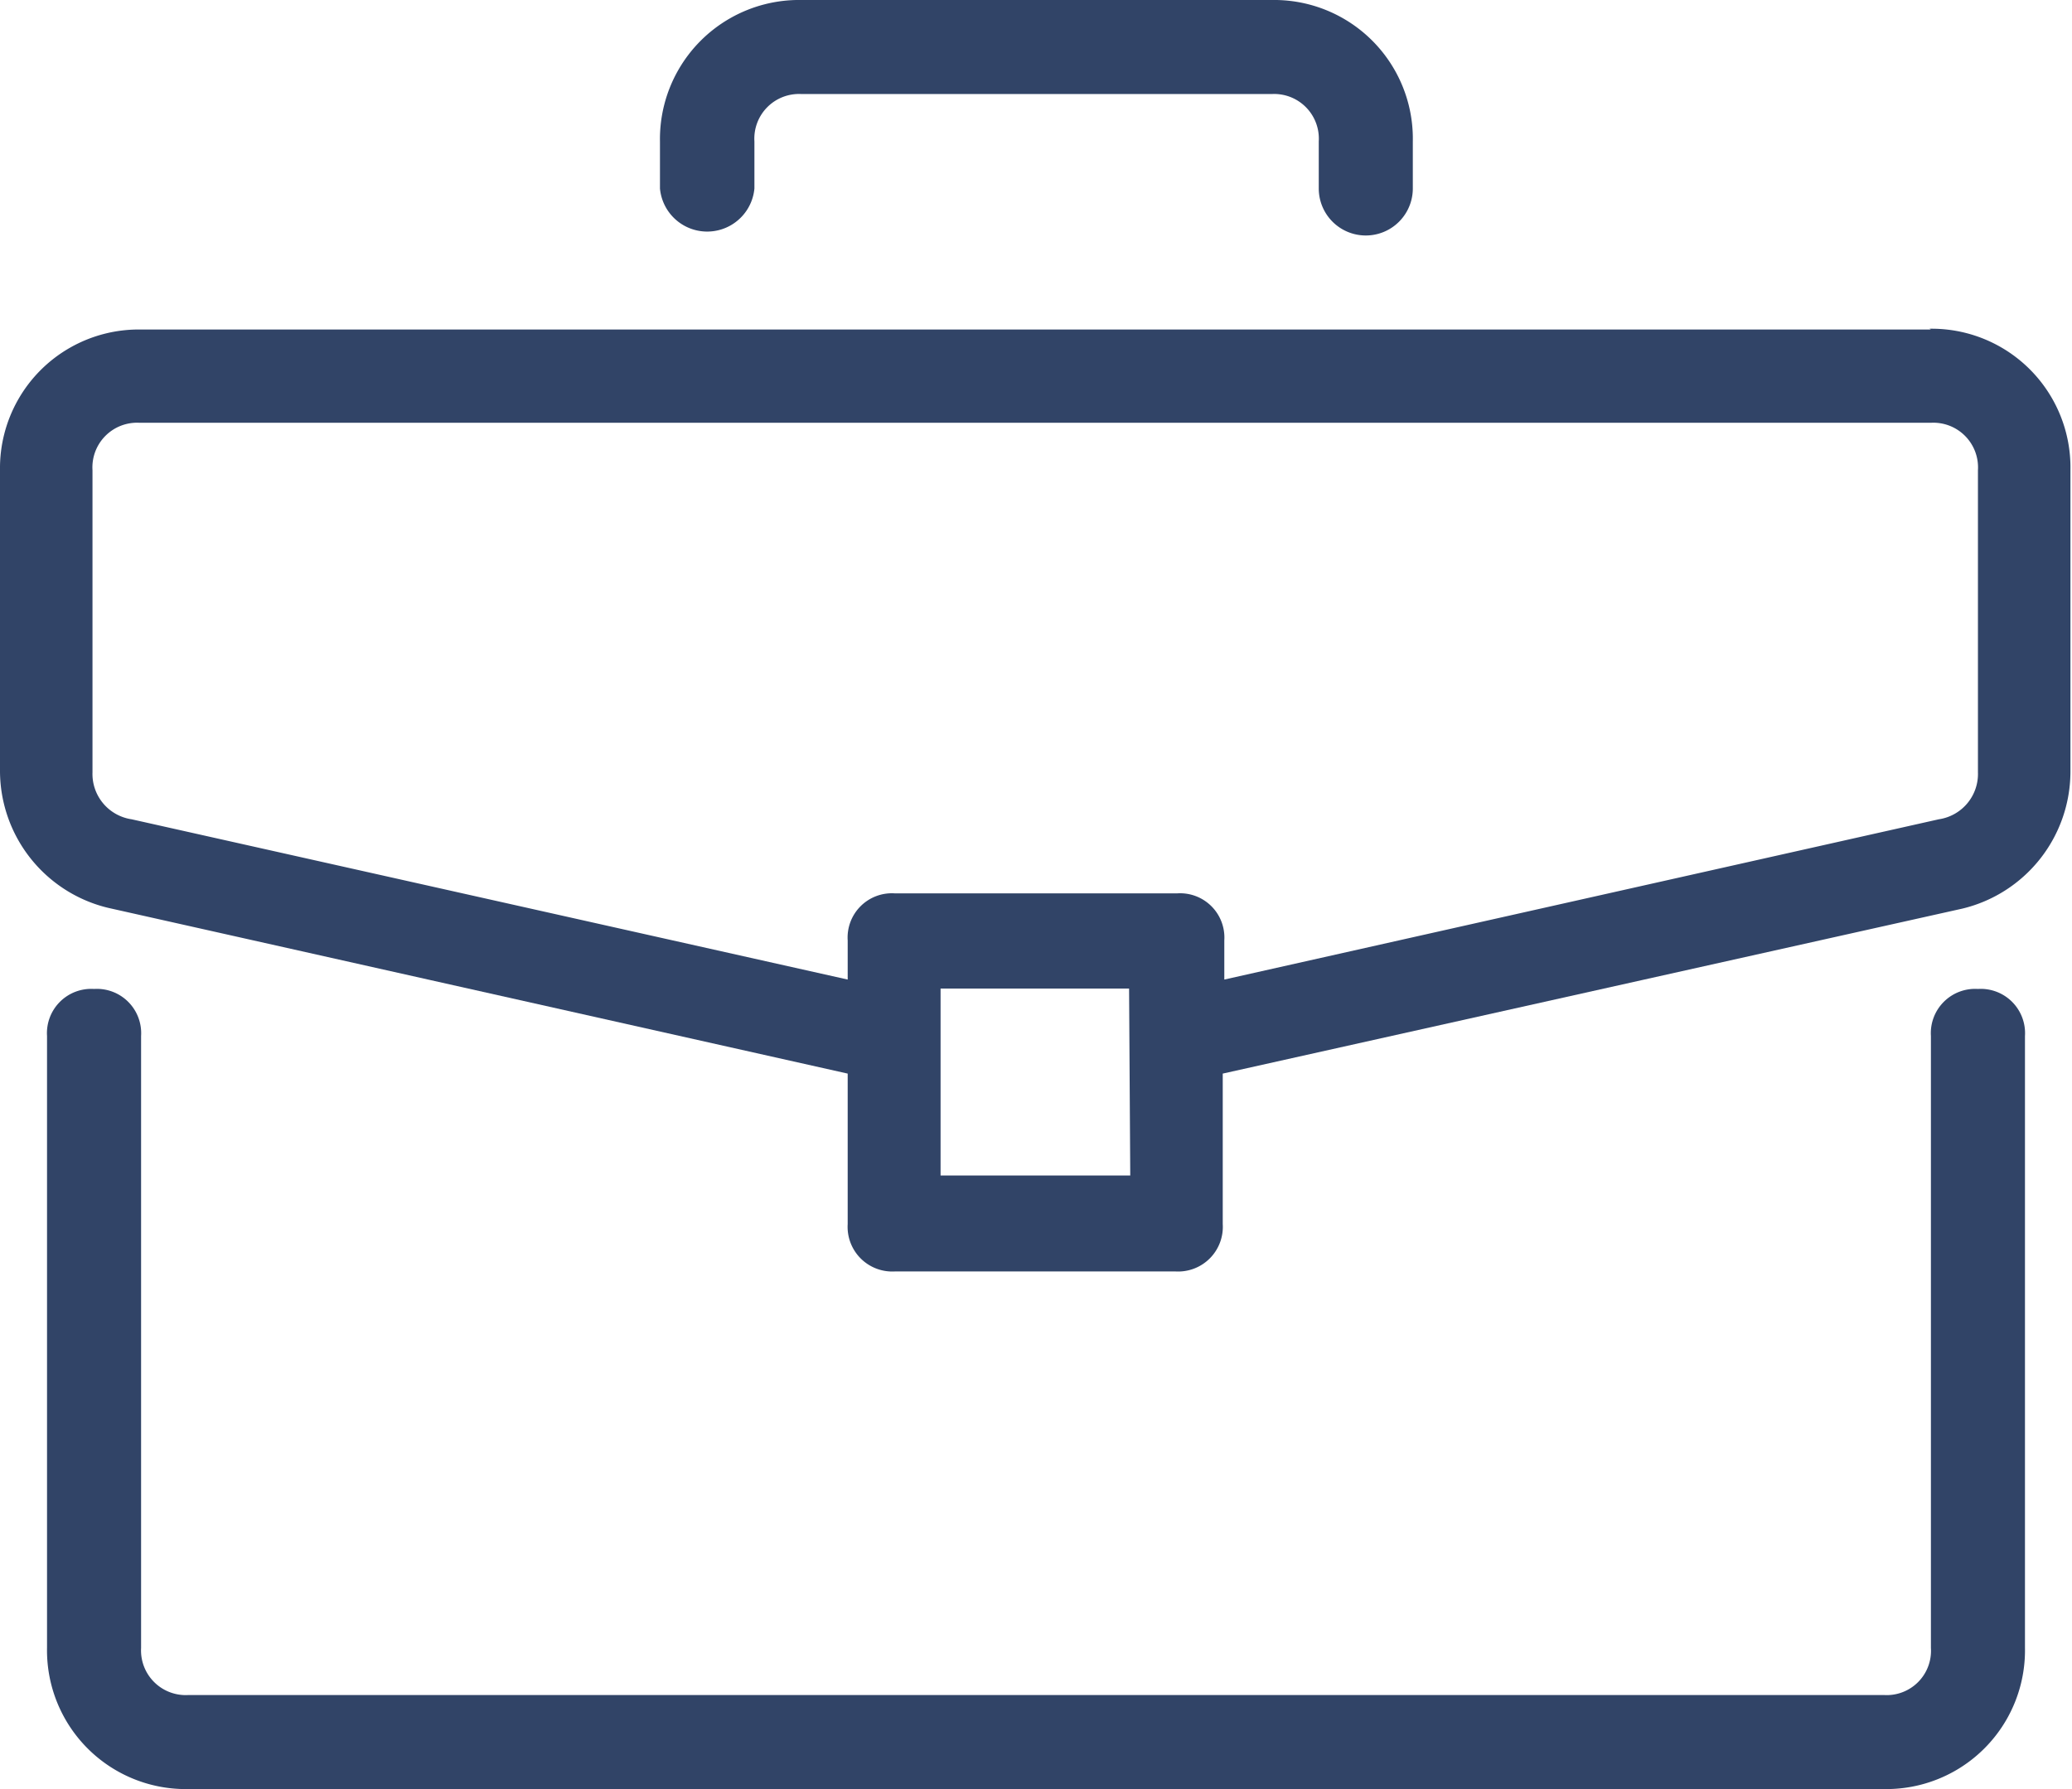
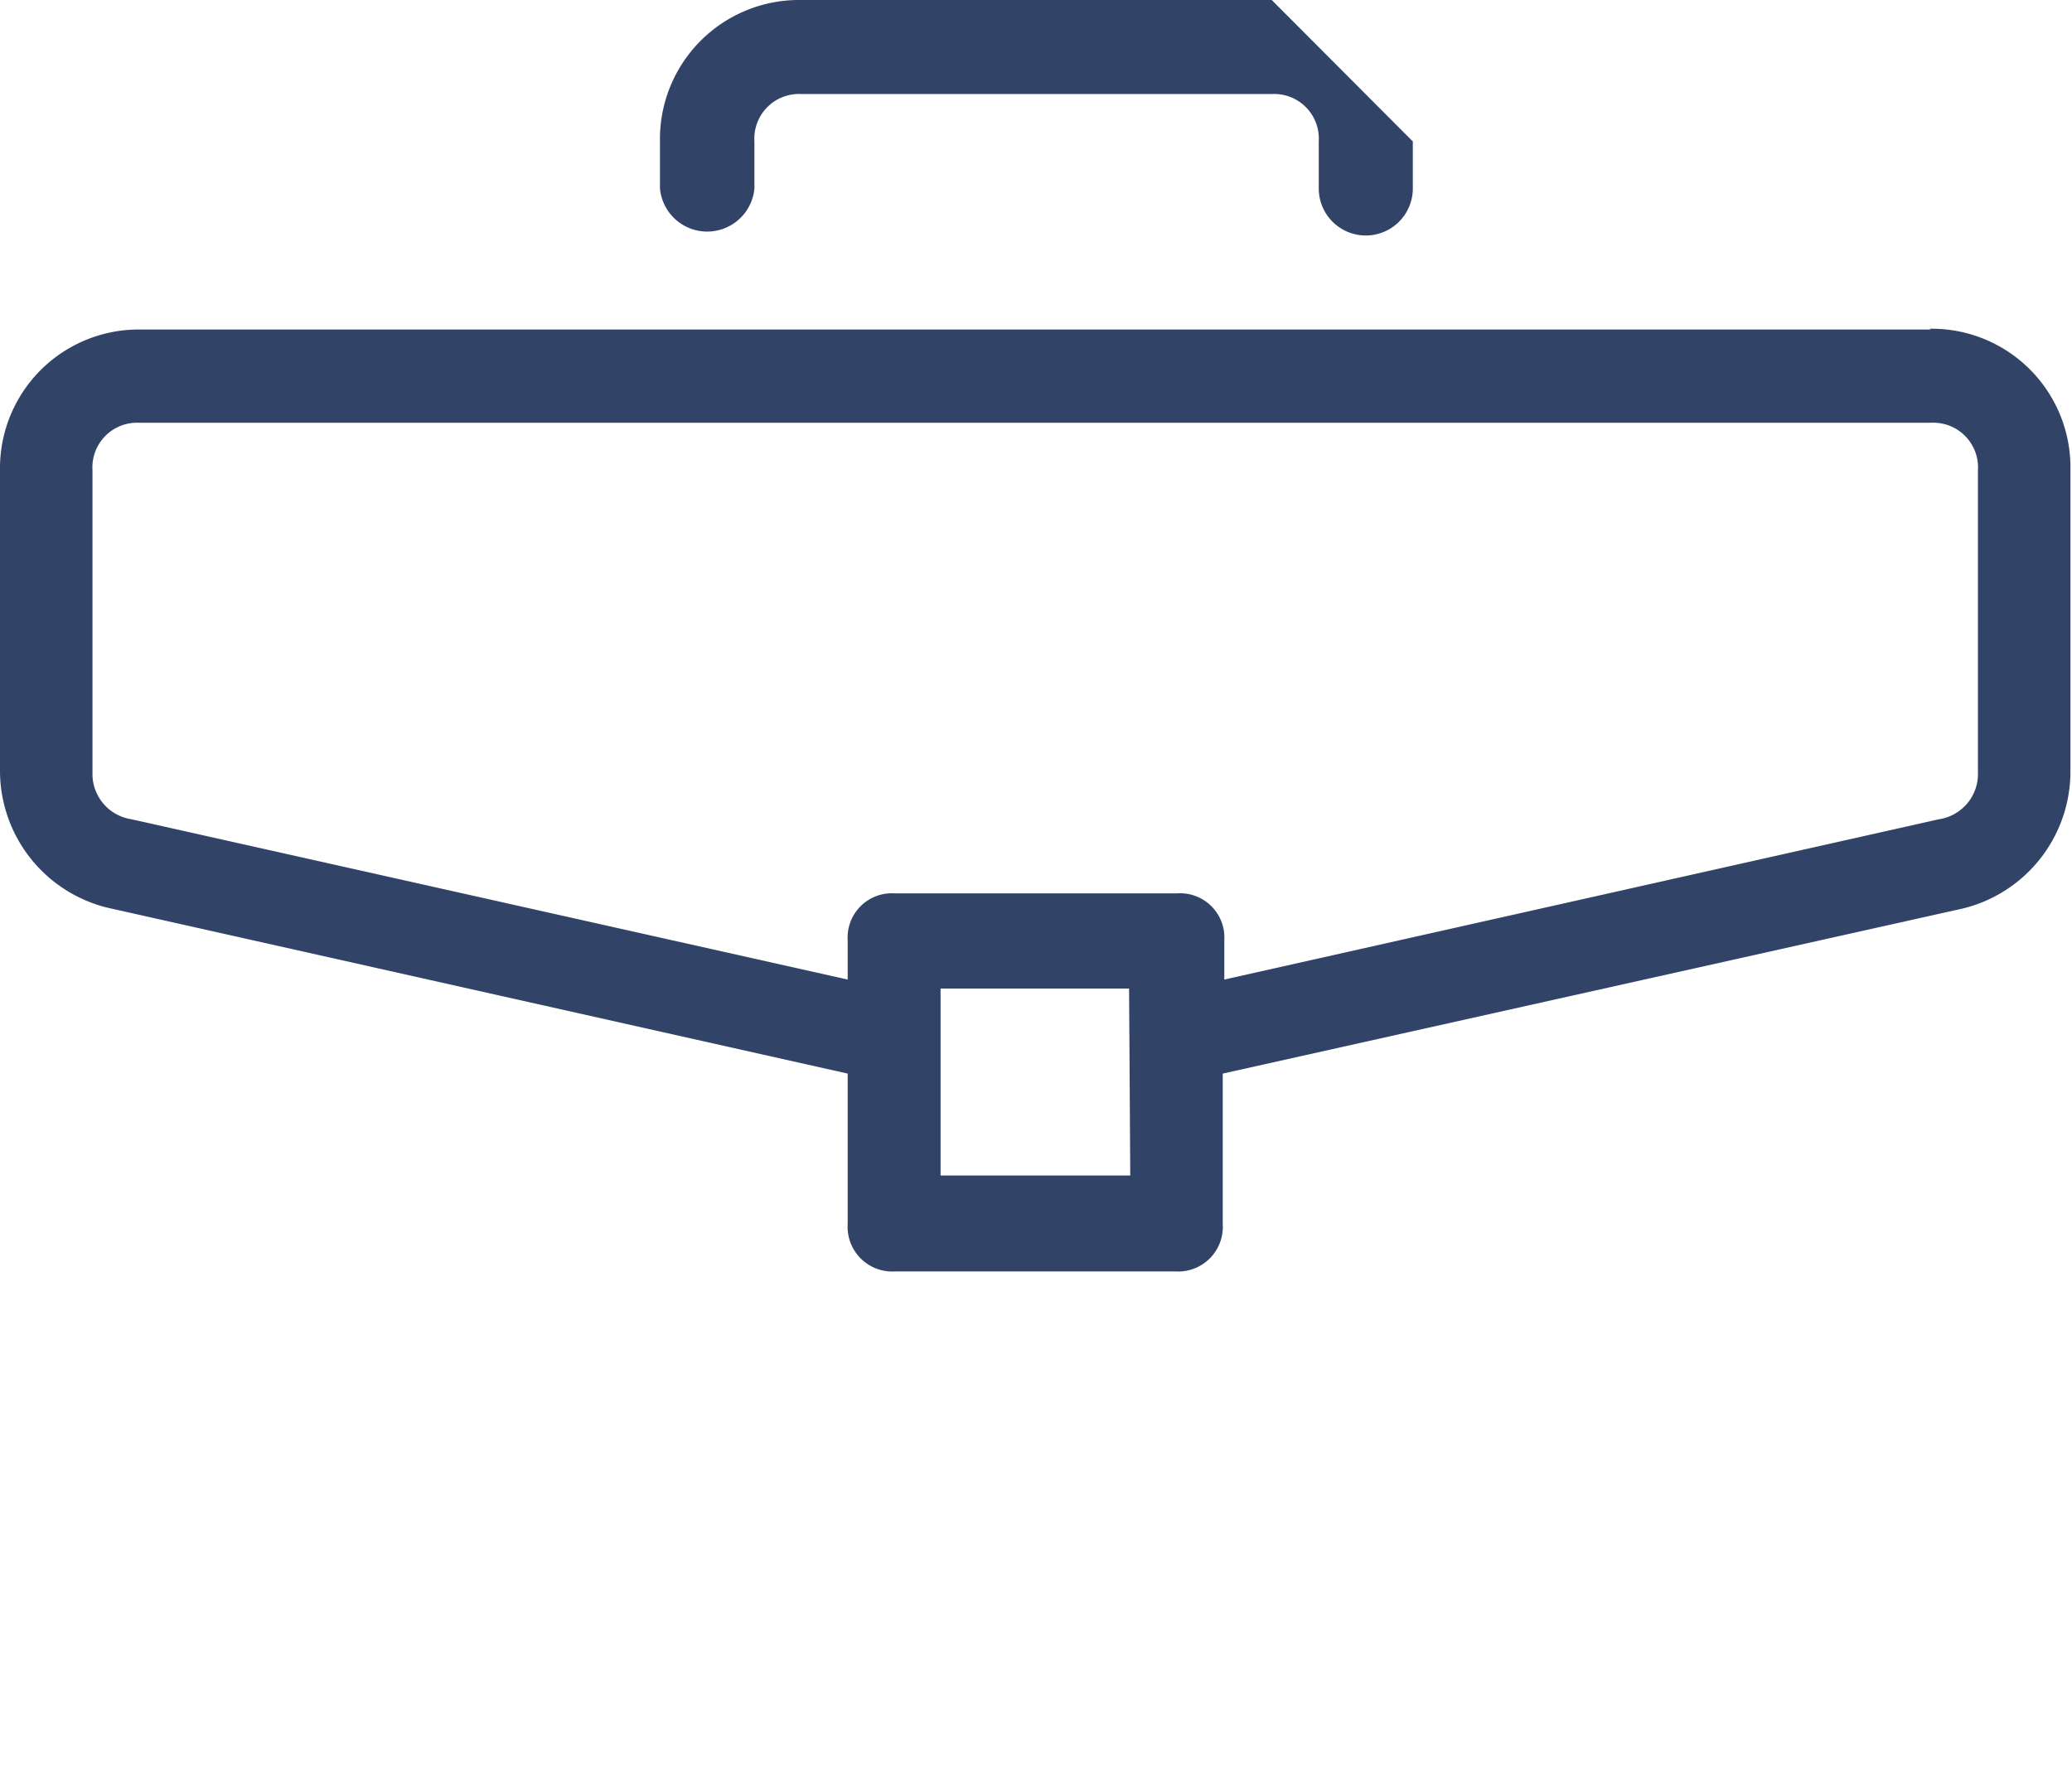
<svg xmlns="http://www.w3.org/2000/svg" viewBox="0 0 52.87 45.66">
  <defs>
    <style>.cls-1{fill:#314467}</style>
  </defs>
  <g id="Layer_2" data-name="Layer 2">
    <g id="Layer_1-2" data-name="Layer 1">
-       <path class="cls-1" d="M50.47 25.24a1.13 1.13 0 0 0-1.2 1.2v15.62a1.13 1.13 0 0 1-1.2 1.2H4.81a1.14 1.14 0 0 1-1.21-1.2V26.44a1.13 1.13 0 0 0-1.2-1.2 1.13 1.13 0 0 0-1.2 1.2v15.62a3.54 3.54 0 0 0 3.61 3.6h43.26a3.54 3.54 0 0 0 3.6-3.6V26.44a1.13 1.13 0 0 0-1.2-1.2" />
-       <path class="cls-1" d="M49.27 8.41H3.6A3.54 3.54 0 0 0 0 12v7.69a3.6 3.6 0 0 0 2.76 3.48l18.87 4.23v3.84a1.14 1.14 0 0 0 1.2 1.21H30a1.14 1.14 0 0 0 1.2-1.21V27.4l18.87-4.21a3.6 3.6 0 0 0 2.76-3.48V12a3.54 3.54 0 0 0-3.6-3.61M28.84 30H24v-4.77h4.81zm21.63-10.29a1.17 1.17 0 0 1-1 1.2L31.24 25v-1a1.13 1.13 0 0 0-1.2-1.2h-7.21a1.13 1.13 0 0 0-1.2 1.2v1L3.36 20.91a1.17 1.17 0 0 1-1-1.2V12a1.14 1.14 0 0 1 1.2-1.21h45.71a1.14 1.14 0 0 1 1.2 1.21zM32.45 0h-12a3.55 3.55 0 0 0-3.61 3.61v1.2a1.21 1.21 0 0 0 2.41 0v-1.2a1.14 1.14 0 0 1 1.2-1.21h12a1.14 1.14 0 0 1 1.2 1.21v1.2a1.2 1.2 0 1 0 2.4 0v-1.2A3.54 3.54 0 0 0 32.45 0" />
+       <path class="cls-1" d="M49.27 8.41H3.6A3.54 3.54 0 0 0 0 12v7.69a3.6 3.6 0 0 0 2.76 3.48l18.87 4.23v3.84a1.14 1.14 0 0 0 1.2 1.21H30a1.14 1.14 0 0 0 1.2-1.21V27.4l18.87-4.21a3.6 3.6 0 0 0 2.76-3.48V12a3.54 3.54 0 0 0-3.6-3.61M28.84 30H24v-4.77h4.81zm21.63-10.29a1.17 1.17 0 0 1-1 1.2L31.24 25v-1a1.13 1.13 0 0 0-1.2-1.2h-7.21a1.13 1.13 0 0 0-1.2 1.2v1L3.36 20.91a1.17 1.17 0 0 1-1-1.2V12a1.14 1.14 0 0 1 1.2-1.21h45.71a1.14 1.14 0 0 1 1.2 1.21zM32.45 0h-12a3.55 3.55 0 0 0-3.61 3.61v1.2a1.21 1.21 0 0 0 2.41 0v-1.2a1.14 1.14 0 0 1 1.2-1.21h12a1.14 1.14 0 0 1 1.2 1.21v1.2a1.2 1.2 0 1 0 2.4 0v-1.2" />
    </g>
  </g>
</svg>